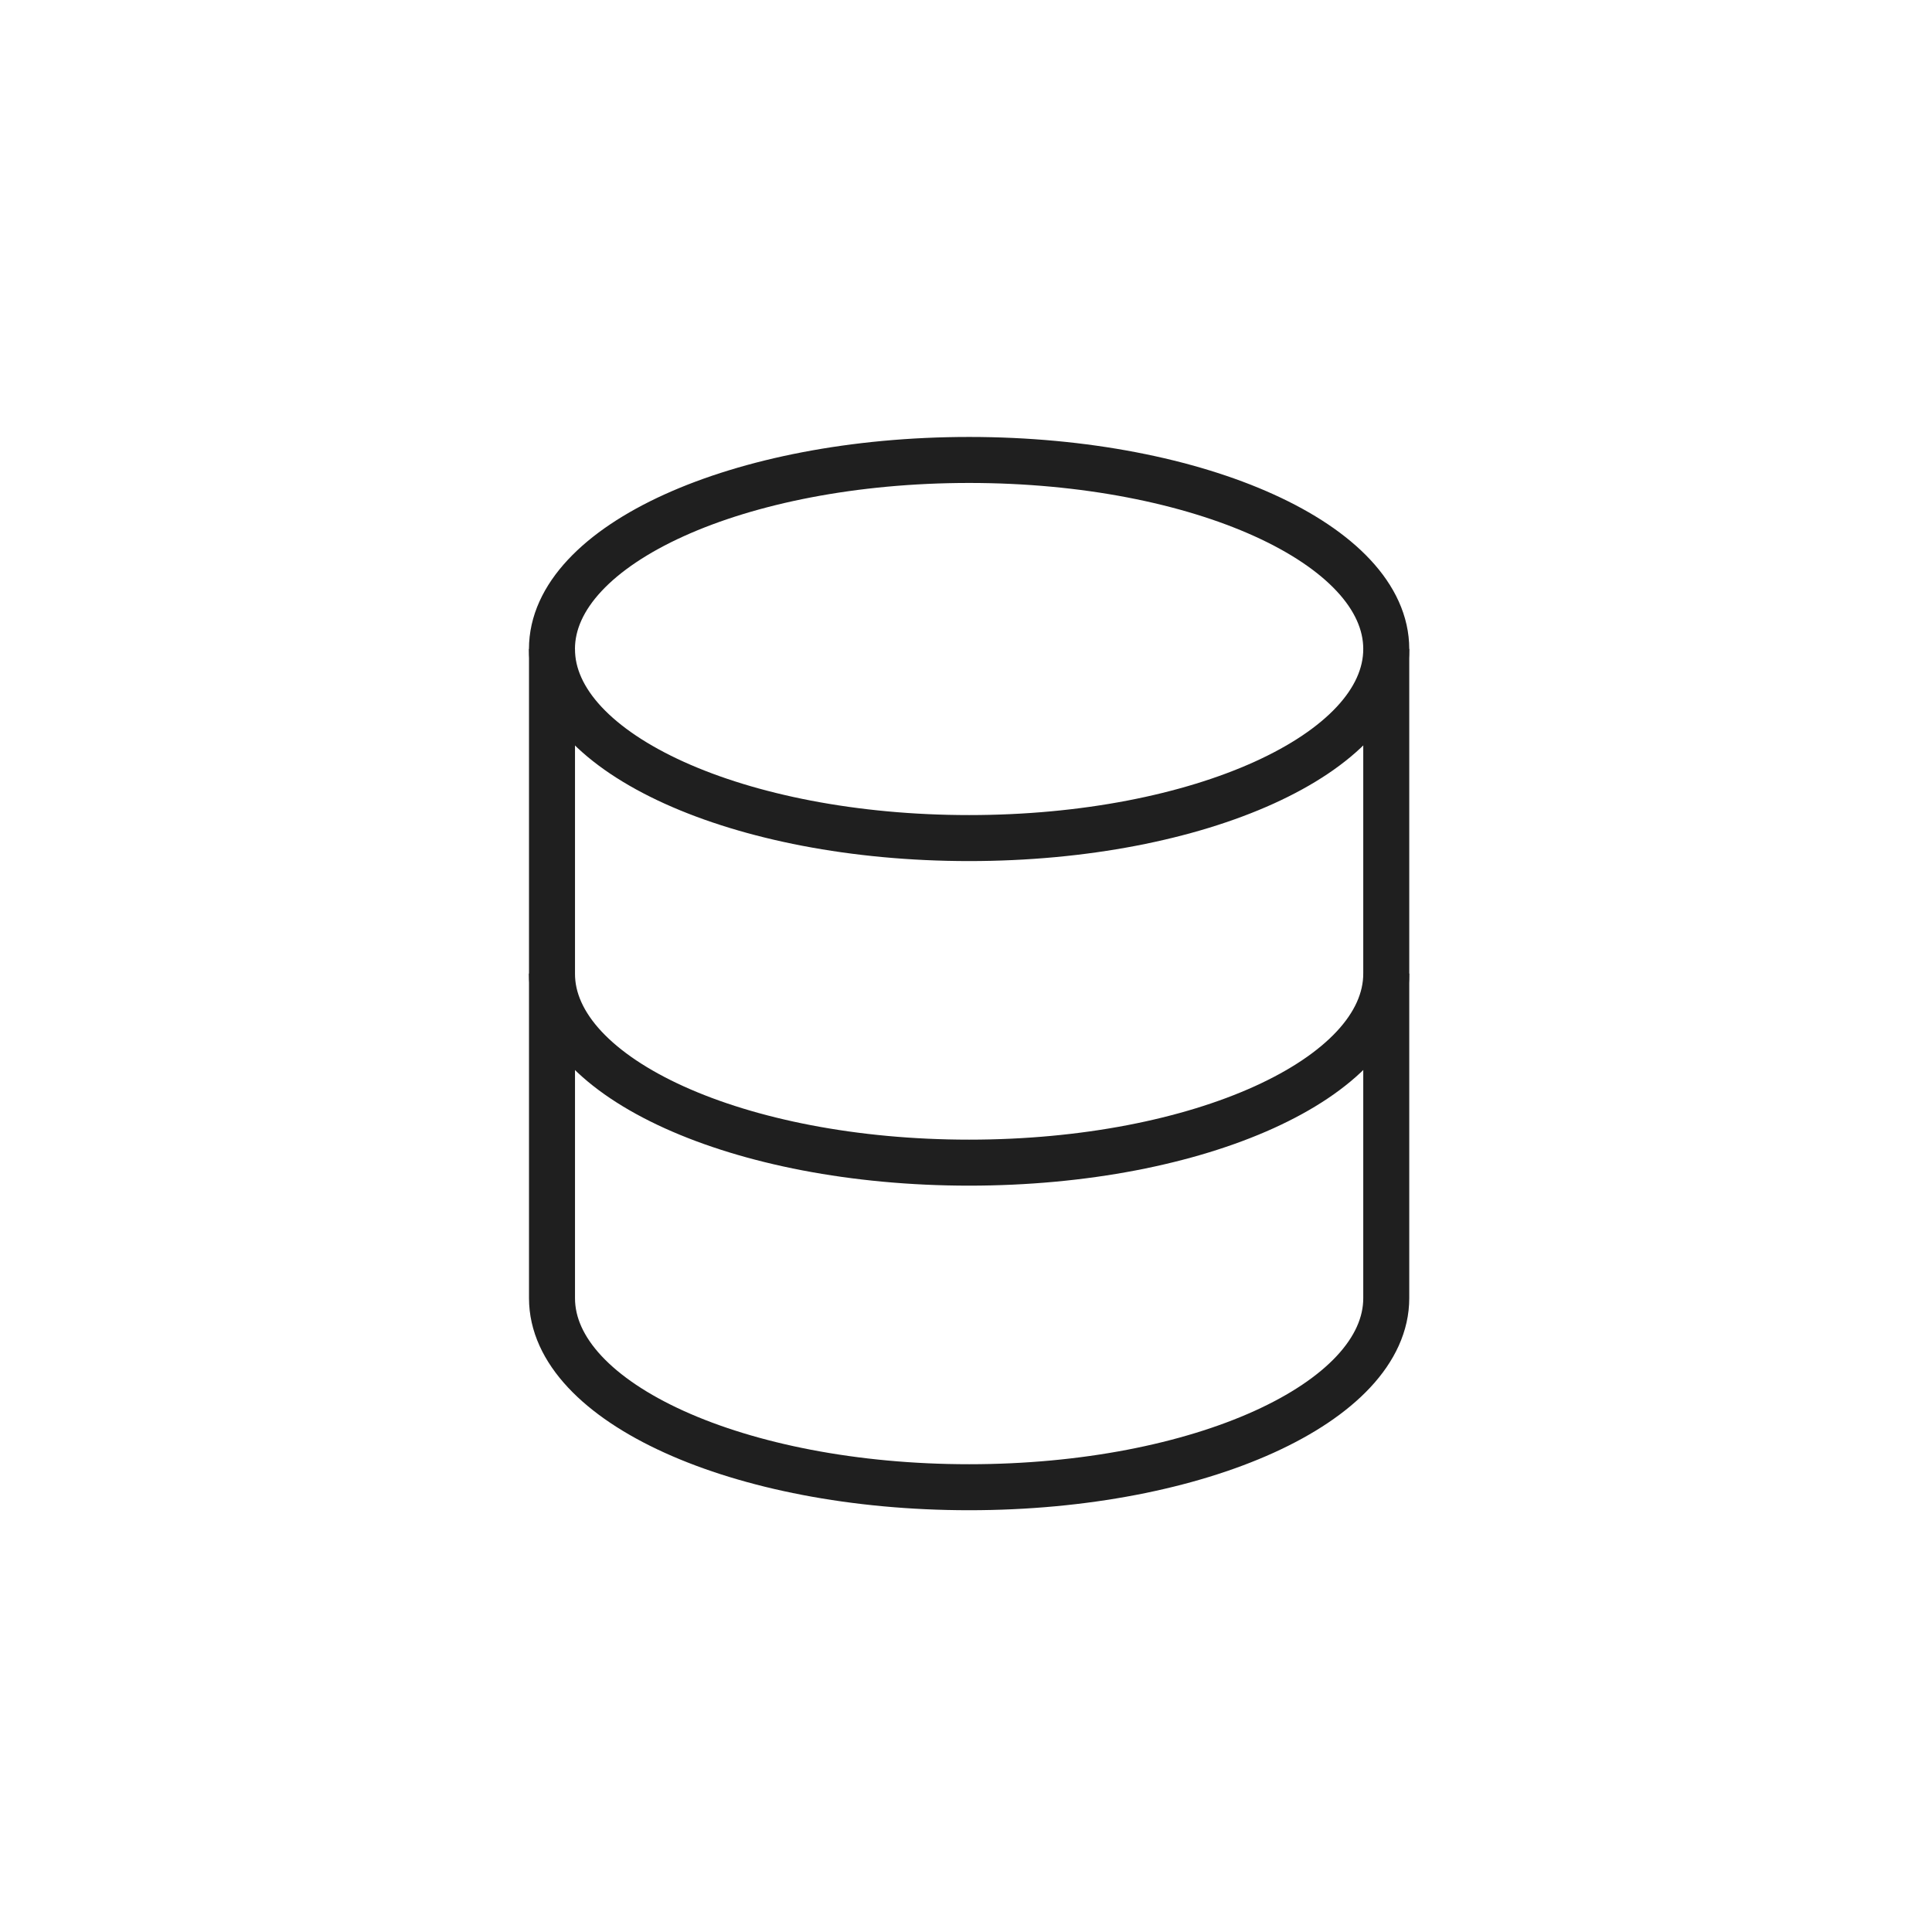
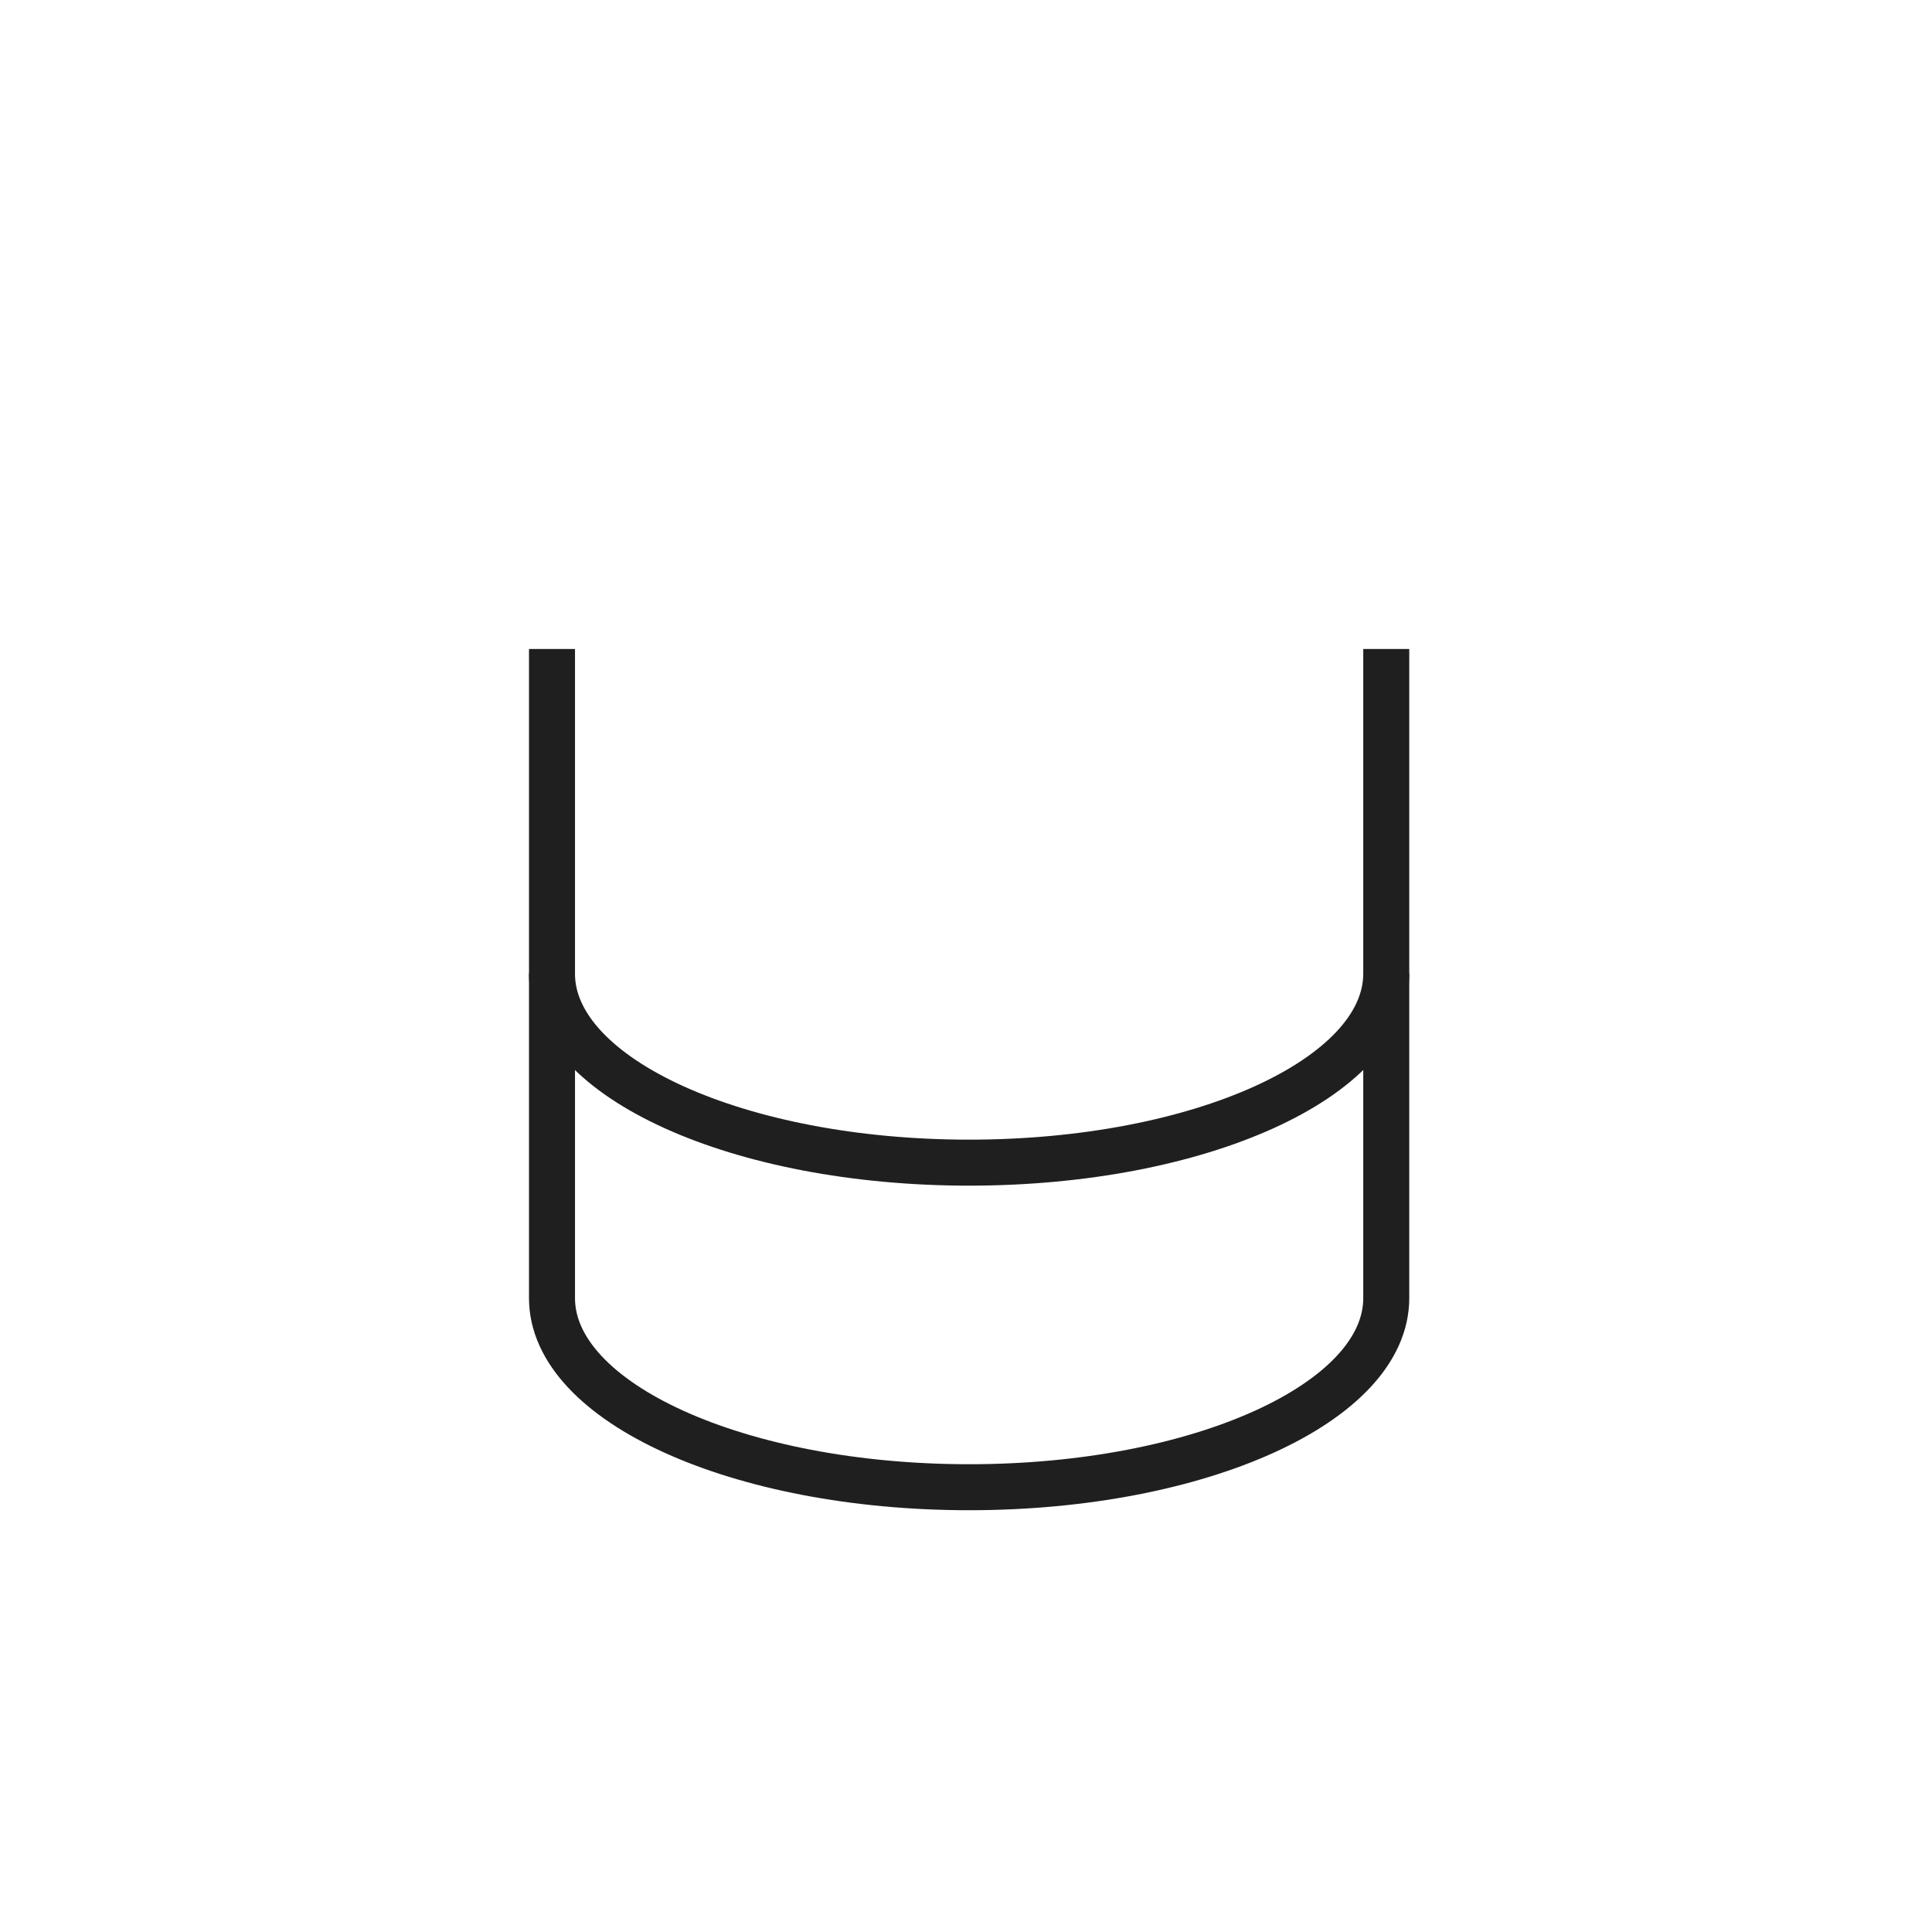
<svg xmlns="http://www.w3.org/2000/svg" width="42" height="42" viewBox="0 0 42 42">
  <g id="Servers" transform="translate(-708 -176)">
    <rect id="Rectangle_2606" data-name="Rectangle 2606" width="42" height="42" transform="translate(708 176)" fill="none" />
    <g id="Group_8091" data-name="Group 8091" transform="translate(22087.436 18241.49)">
-       <path id="Path_9264" data-name="Path 9264" d="M260.7,4.619c0,2.27-4.06,4.11-9.068,4.11s-9.069-1.84-9.069-4.11,4.06-4.11,9.069-4.11S260.7,2.349,260.7,4.619Z" transform="translate(-21610 -18056)" fill="none" stroke="#1F1F1F" stroke-width="1" />
      <path id="Path_9265" data-name="Path 9265" d="M260.7,11.675c0,2.27-4.06,4.11-9.068,4.11s-9.069-1.84-9.069-4.11" transform="translate(-21610 -18056)" fill="none" stroke="#1F1F1F" stroke-width="1" />
      <path id="Path_9266" data-name="Path 9266" d="M242.564,4.619V18.731c0,2.269,4.06,4.11,9.068,4.11S260.7,21,260.7,18.731V4.619" transform="translate(-21610 -18056)" fill="none" stroke="#1F1F1F" stroke-width="1" />
    </g>
  </g>
</svg>